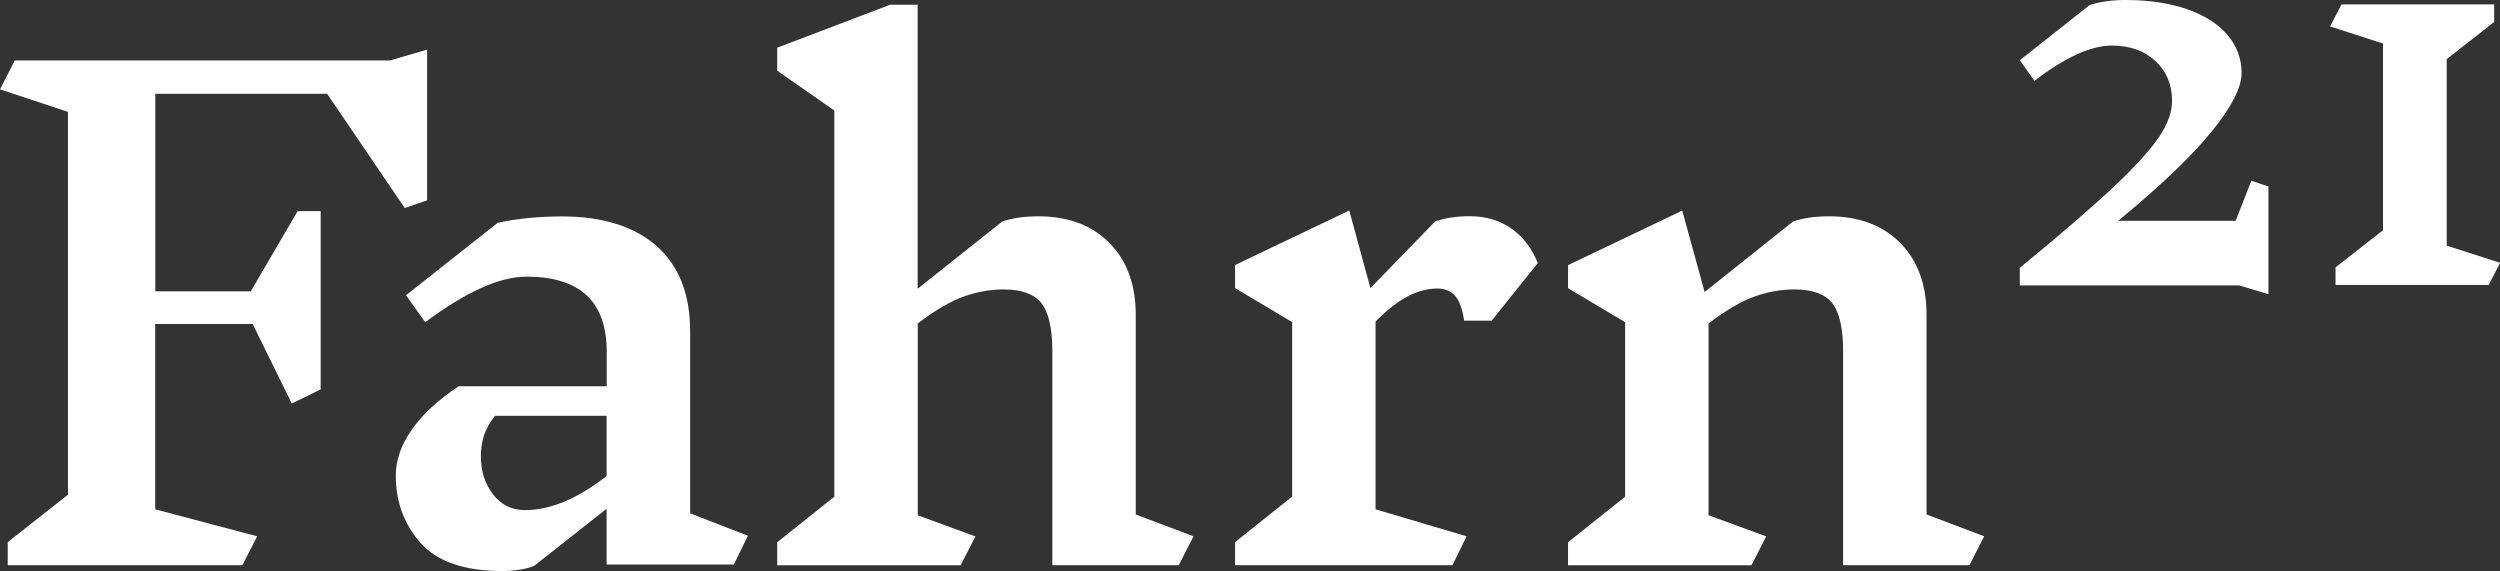
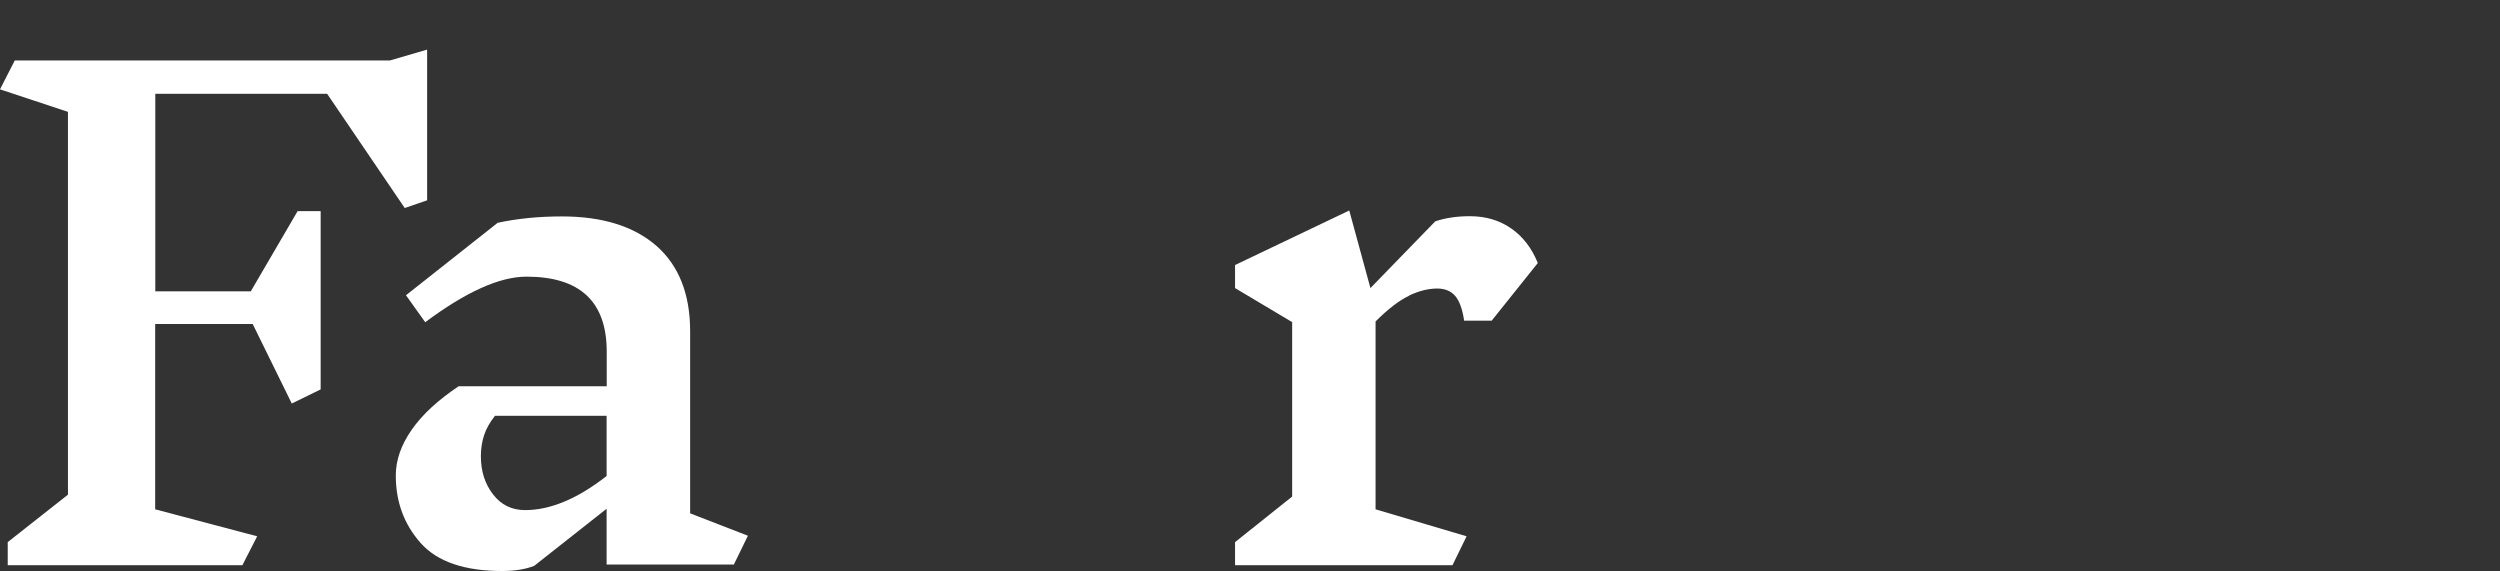
<svg xmlns="http://www.w3.org/2000/svg" viewBox="0 0 223.29 51" version="1.1" id="Ebene_1">
  <rect x="0" y="0" width="223.29" height="51" fill="#333333" stroke="none" />
  <defs>
    <style>
      .st0 {
        fill: #fff;
      }
    </style>
  </defs>
  <path d="M38.15,17.89l-2,.69-6.93-10.2h-15.35v17.64h8.53l4.18-7.16h2.06v15.92l-2.58,1.26-3.49-7.1h-8.71v16.55l9.11,2.41-1.32,2.58H.69v-2.06l5.38-4.24V9.99L0,7.98l1.32-2.58h33.51l3.32-.97v13.46Z" class="st0" />
  <path d="M65.52,50.42h-11.34v-4.98l-6.47,5.1c-.76.3-1.72.46-2.86.46-3.36,0-5.79-.83-7.27-2.49s-2.23-3.67-2.23-6.04c0-1.38.48-2.74,1.43-4.1.95-1.36,2.35-2.64,4.18-3.87h13.23v-3.09c0-4.47-2.39-6.7-7.16-6.7-2.41,0-5.42,1.36-9.05,4.07l-1.72-2.41,8.19-6.47c1.76-.38,3.67-.57,5.73-.57,3.63,0,6.44.88,8.45,2.63,2,1.76,3.01,4.3,3.01,7.62v16.27l5.16,2-1.26,2.58ZM54.18,42.52v-5.38h-9.97c-.46.57-.78,1.15-.97,1.72-.19.57-.29,1.2-.29,1.89,0,1.34.36,2.47,1.09,3.41.72.94,1.68,1.4,2.86,1.4,2.25,0,4.68-1.01,7.27-3.04Z" class="st0" />
-   <path d="M105.27,50.48h-11.28v-19.13c0-2.02-.33-3.45-.97-4.27-.65-.82-1.78-1.23-3.38-1.23-1.18,0-2.37.21-3.55.63-1.18.42-2.56,1.22-4.12,2.41v17.13l5.15,1.89-1.32,2.58h-16.38v-2.06l5.1-4.07V9.87l-5.1-3.55v-2.06l10.08-3.84h2.46v25.37l7.56-6.01c.88-.3,1.95-.46,3.21-.46,2.67,0,4.79.79,6.36,2.38,1.57,1.58,2.35,3.73,2.35,6.44v17.81l5.16,1.95-1.32,2.58Z" class="st0" />
  <path d="M125.84,26.42c-.88.42-1.87,1.18-2.98,2.29v16.78l8.13,2.41-1.26,2.58h-19.42v-2.06l5.1-4.07v-15.58l-5.1-3.04v-2.06l10.2-4.87,1.89,6.93,5.79-5.96c.88-.3,1.91-.46,3.09-.46,1.41,0,2.64.36,3.69,1.09,1.05.73,1.84,1.76,2.38,3.09l-4.12,5.15h-2.46c-.15-1.03-.42-1.77-.8-2.21-.38-.44-.92-.66-1.6-.66-.8,0-1.64.21-2.52.63Z" class="st0" />
-   <path d="M175.9,50.48h-11.28v-19.13c0-2.02-.33-3.45-.97-4.27-.65-.82-1.78-1.23-3.38-1.23-1.18,0-2.37.21-3.55.63-1.18.42-2.56,1.22-4.12,2.41v17.13l5.15,1.89-1.32,2.58h-16.38v-2.06l5.1-4.07v-15.58l-5.1-3.04v-2.06l10.2-4.87,2,7.27,7.9-6.3c.88-.3,1.95-.46,3.21-.46,2.67,0,4.79.79,6.36,2.38,1.57,1.58,2.35,3.73,2.35,6.44v17.81l5.15,1.95-1.32,2.58Z" class="st0" />
-   <path d="M202.61,26.28l-2.62-.79h-19.59v-1.57c3.7-3.03,6.51-5.46,8.44-7.28,1.92-1.82,3.26-3.3,4.02-4.44.76-1.14,1.14-2.2,1.14-3.19,0-1.46-.5-2.65-1.49-3.56-.99-.92-2.29-1.38-3.89-1.38-1.87,0-4.17,1.05-6.91,3.15l-1.31-1.84,6.25-4.94c.96-.29,2.03-.44,3.19-.44,2.07,0,3.89.27,5.47.81,1.57.54,2.78,1.31,3.63,2.3.85.99,1.27,2.13,1.27,3.41s-.88,3.02-2.65,5.2c-1.76,2.19-4.55,4.85-8.37,8h10.49l1.4-3.58,1.53.52v9.62Z" class="st0" />
-   <path d="M222.29,25.45h-13.69v-1.57l4.24-3.32V3.89l-4.72-1.53,1.01-1.97h13.64v1.57l-4.24,3.32v16.66l4.77,1.53-1.01,1.97Z" class="st0" />
</svg>